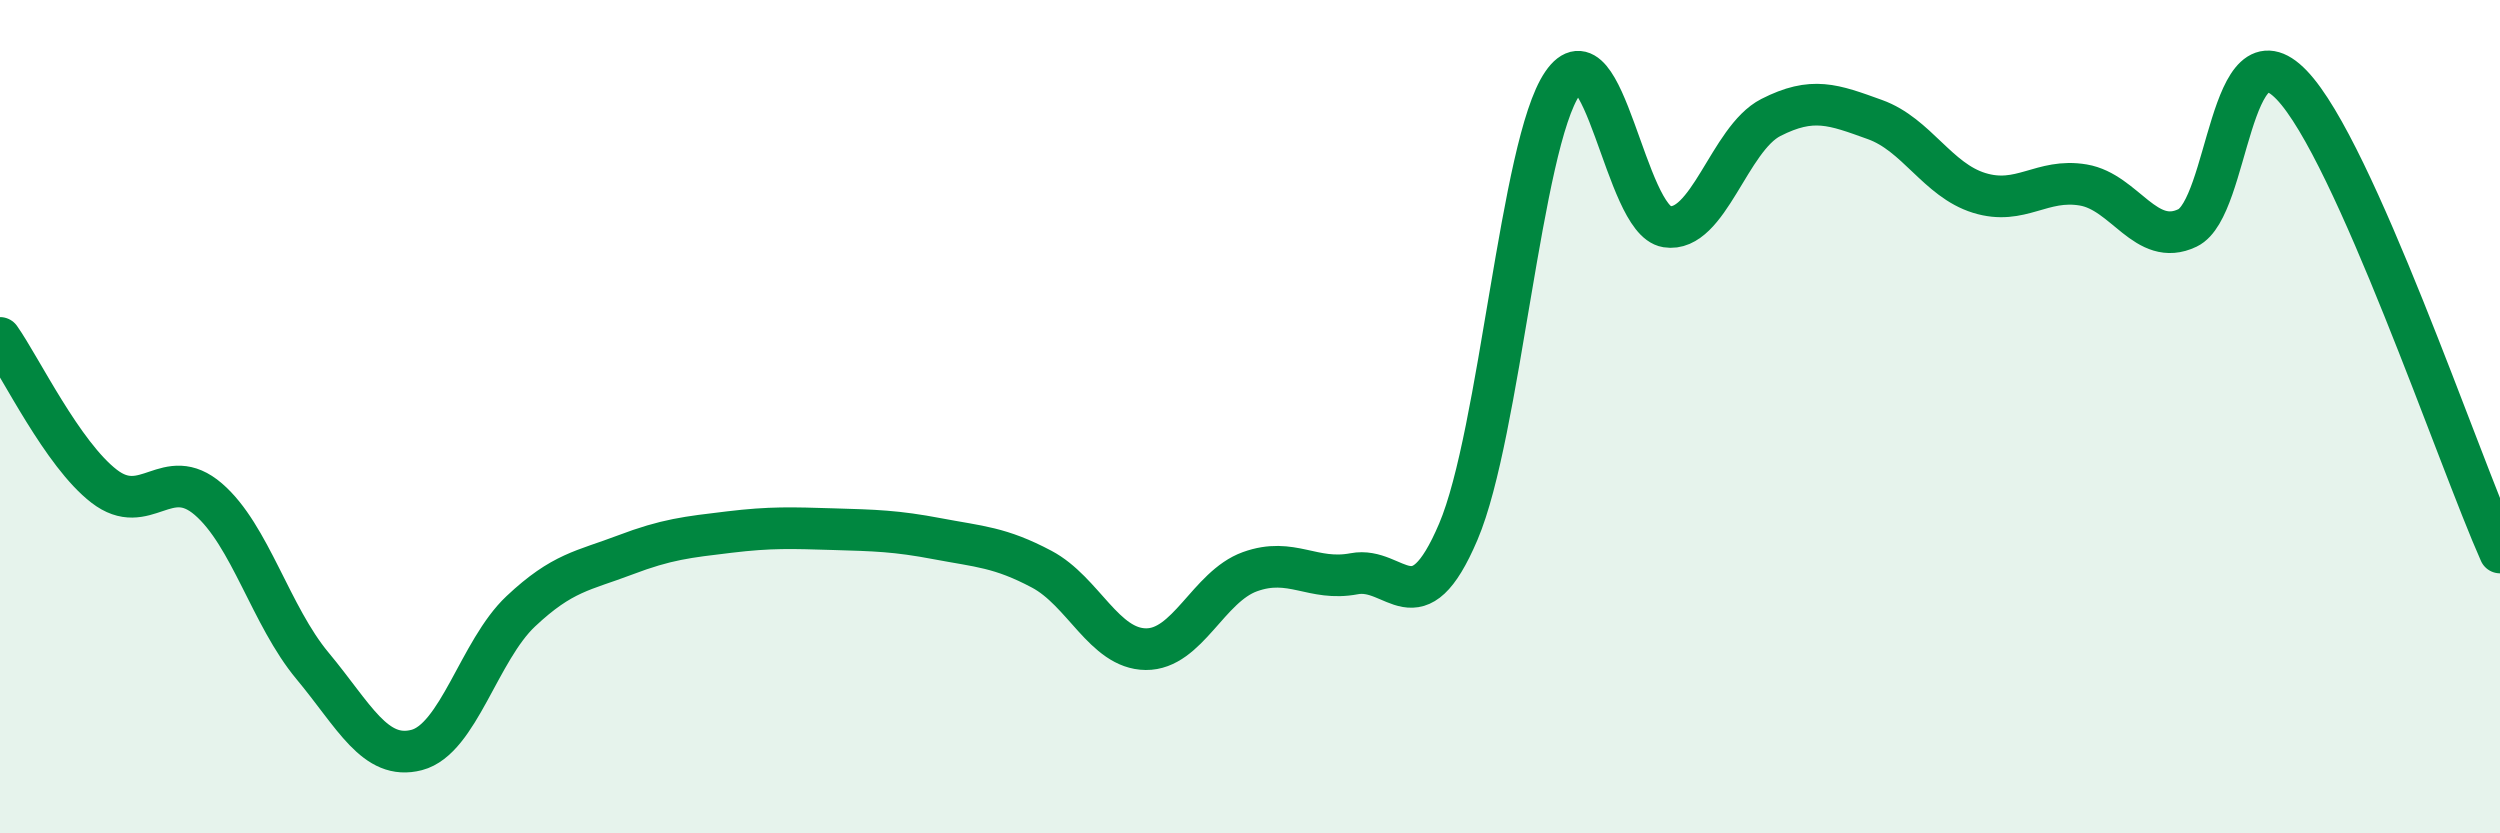
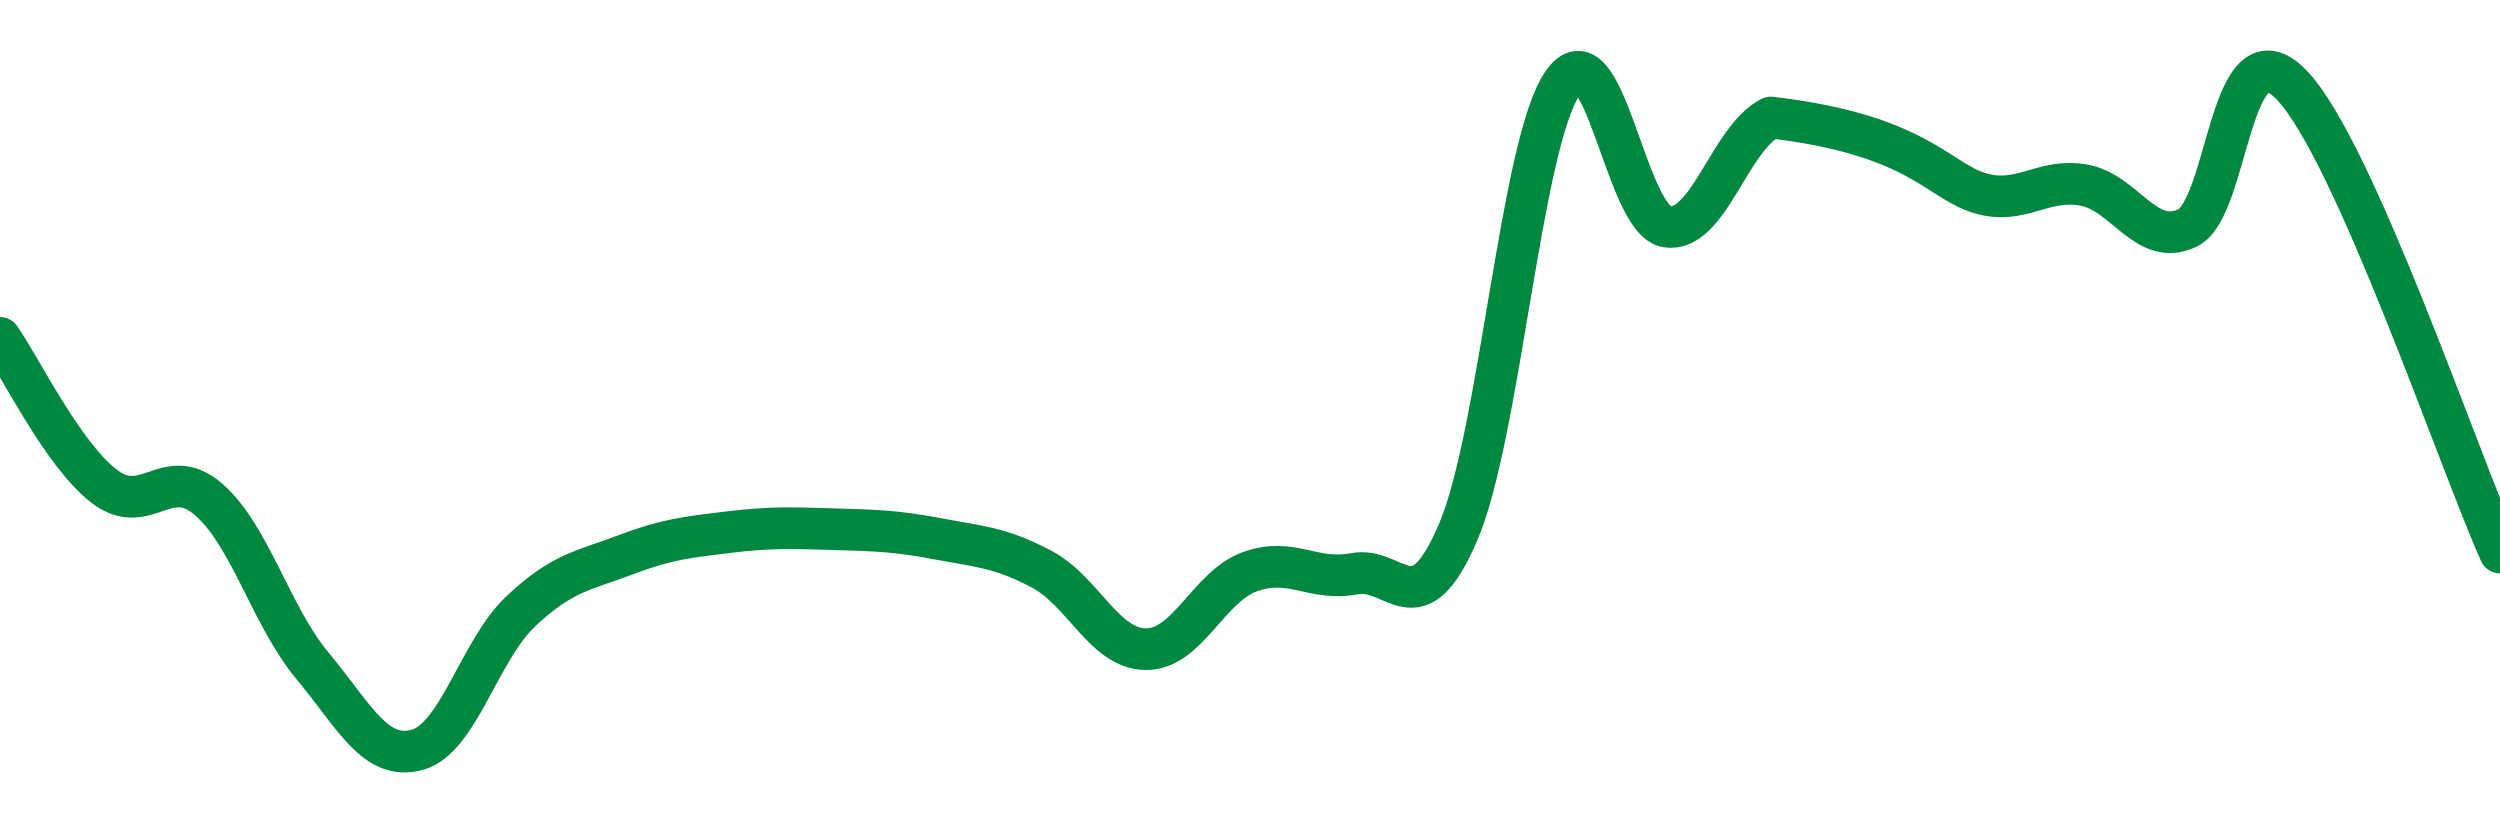
<svg xmlns="http://www.w3.org/2000/svg" width="60" height="20" viewBox="0 0 60 20">
-   <path d="M 0,8.11 C 0.5,8.82 1.5,10.9 2.5,11.67 C 3.5,12.44 4,11.12 5,11.98 C 6,12.84 6.5,14.78 7.5,15.98 C 8.5,17.18 9,18.26 10,18 C 11,17.74 11.5,15.61 12.5,14.67 C 13.5,13.73 14,13.7 15,13.32 C 16,12.94 16.5,12.89 17.5,12.77 C 18.5,12.65 19,12.67 20,12.7 C 21,12.73 21.5,12.74 22.5,12.93 C 23.5,13.12 24,13.13 25,13.66 C 26,14.19 26.5,15.57 27.5,15.58 C 28.5,15.59 29,14.08 30,13.72 C 31,13.36 31.5,13.96 32.5,13.77 C 33.5,13.58 34,15.11 35,12.76 C 36,10.41 36.5,3.46 37.5,2 C 38.5,0.54 39,5.28 40,5.44 C 41,5.6 41.5,3.33 42.5,2.82 C 43.5,2.31 44,2.51 45,2.87 C 46,3.23 46.5,4.32 47.5,4.63 C 48.5,4.94 49,4.27 50,4.44 C 51,4.61 51.5,5.95 52.5,5.47 C 53.5,4.99 53.5,0.48 55,2.04 C 56.5,3.6 59,11.02 60,13.26L60 20L0 20Z" fill="#008740" opacity="0.1" stroke-linecap="round" stroke-linejoin="round" />
-   <path d="M 0,8.11 C 0.5,8.82 1.5,10.9 2.5,11.67 C 3.5,12.44 4,11.12 5,11.98 C 6,12.84 6.5,14.78 7.5,15.98 C 8.5,17.18 9,18.26 10,18 C 11,17.74 11.5,15.61 12.5,14.67 C 13.5,13.73 14,13.7 15,13.32 C 16,12.94 16.5,12.89 17.5,12.77 C 18.5,12.65 19,12.67 20,12.7 C 21,12.73 21.5,12.74 22.5,12.93 C 23.5,13.12 24,13.13 25,13.66 C 26,14.19 26.5,15.57 27.5,15.58 C 28.5,15.59 29,14.08 30,13.72 C 31,13.36 31.5,13.96 32.5,13.77 C 33.5,13.58 34,15.11 35,12.76 C 36,10.41 36.5,3.46 37.5,2 C 38.5,0.54 39,5.28 40,5.44 C 41,5.6 41.5,3.33 42.5,2.82 C 43.5,2.31 44,2.51 45,2.87 C 46,3.23 46.5,4.32 47.5,4.63 C 48.5,4.94 49,4.27 50,4.44 C 51,4.61 51.5,5.95 52.5,5.47 C 53.5,4.99 53.5,0.48 55,2.04 C 56.5,3.6 59,11.02 60,13.26" stroke="#008740" stroke-width="1" fill="none" stroke-linecap="round" stroke-linejoin="round" />
+   <path d="M 0,8.11 C 0.5,8.82 1.5,10.9 2.5,11.67 C 3.5,12.44 4,11.12 5,11.98 C 6,12.84 6.5,14.78 7.5,15.98 C 8.5,17.18 9,18.26 10,18 C 11,17.74 11.5,15.61 12.5,14.67 C 13.5,13.73 14,13.7 15,13.32 C 16,12.94 16.5,12.89 17.5,12.77 C 18.5,12.65 19,12.67 20,12.7 C 21,12.73 21.5,12.74 22.5,12.93 C 23.5,13.12 24,13.13 25,13.66 C 26,14.19 26.5,15.57 27.5,15.58 C 28.5,15.59 29,14.08 30,13.72 C 31,13.36 31.5,13.96 32.5,13.77 C 33.5,13.58 34,15.11 35,12.76 C 36,10.41 36.5,3.46 37.5,2 C 38.5,0.54 39,5.28 40,5.44 C 41,5.6 41.5,3.33 42.5,2.82 C 46,3.23 46.5,4.32 47.5,4.63 C 48.5,4.94 49,4.27 50,4.44 C 51,4.61 51.5,5.95 52.5,5.47 C 53.5,4.99 53.5,0.48 55,2.04 C 56.5,3.6 59,11.02 60,13.26" stroke="#008740" stroke-width="1" fill="none" stroke-linecap="round" stroke-linejoin="round" />
</svg>